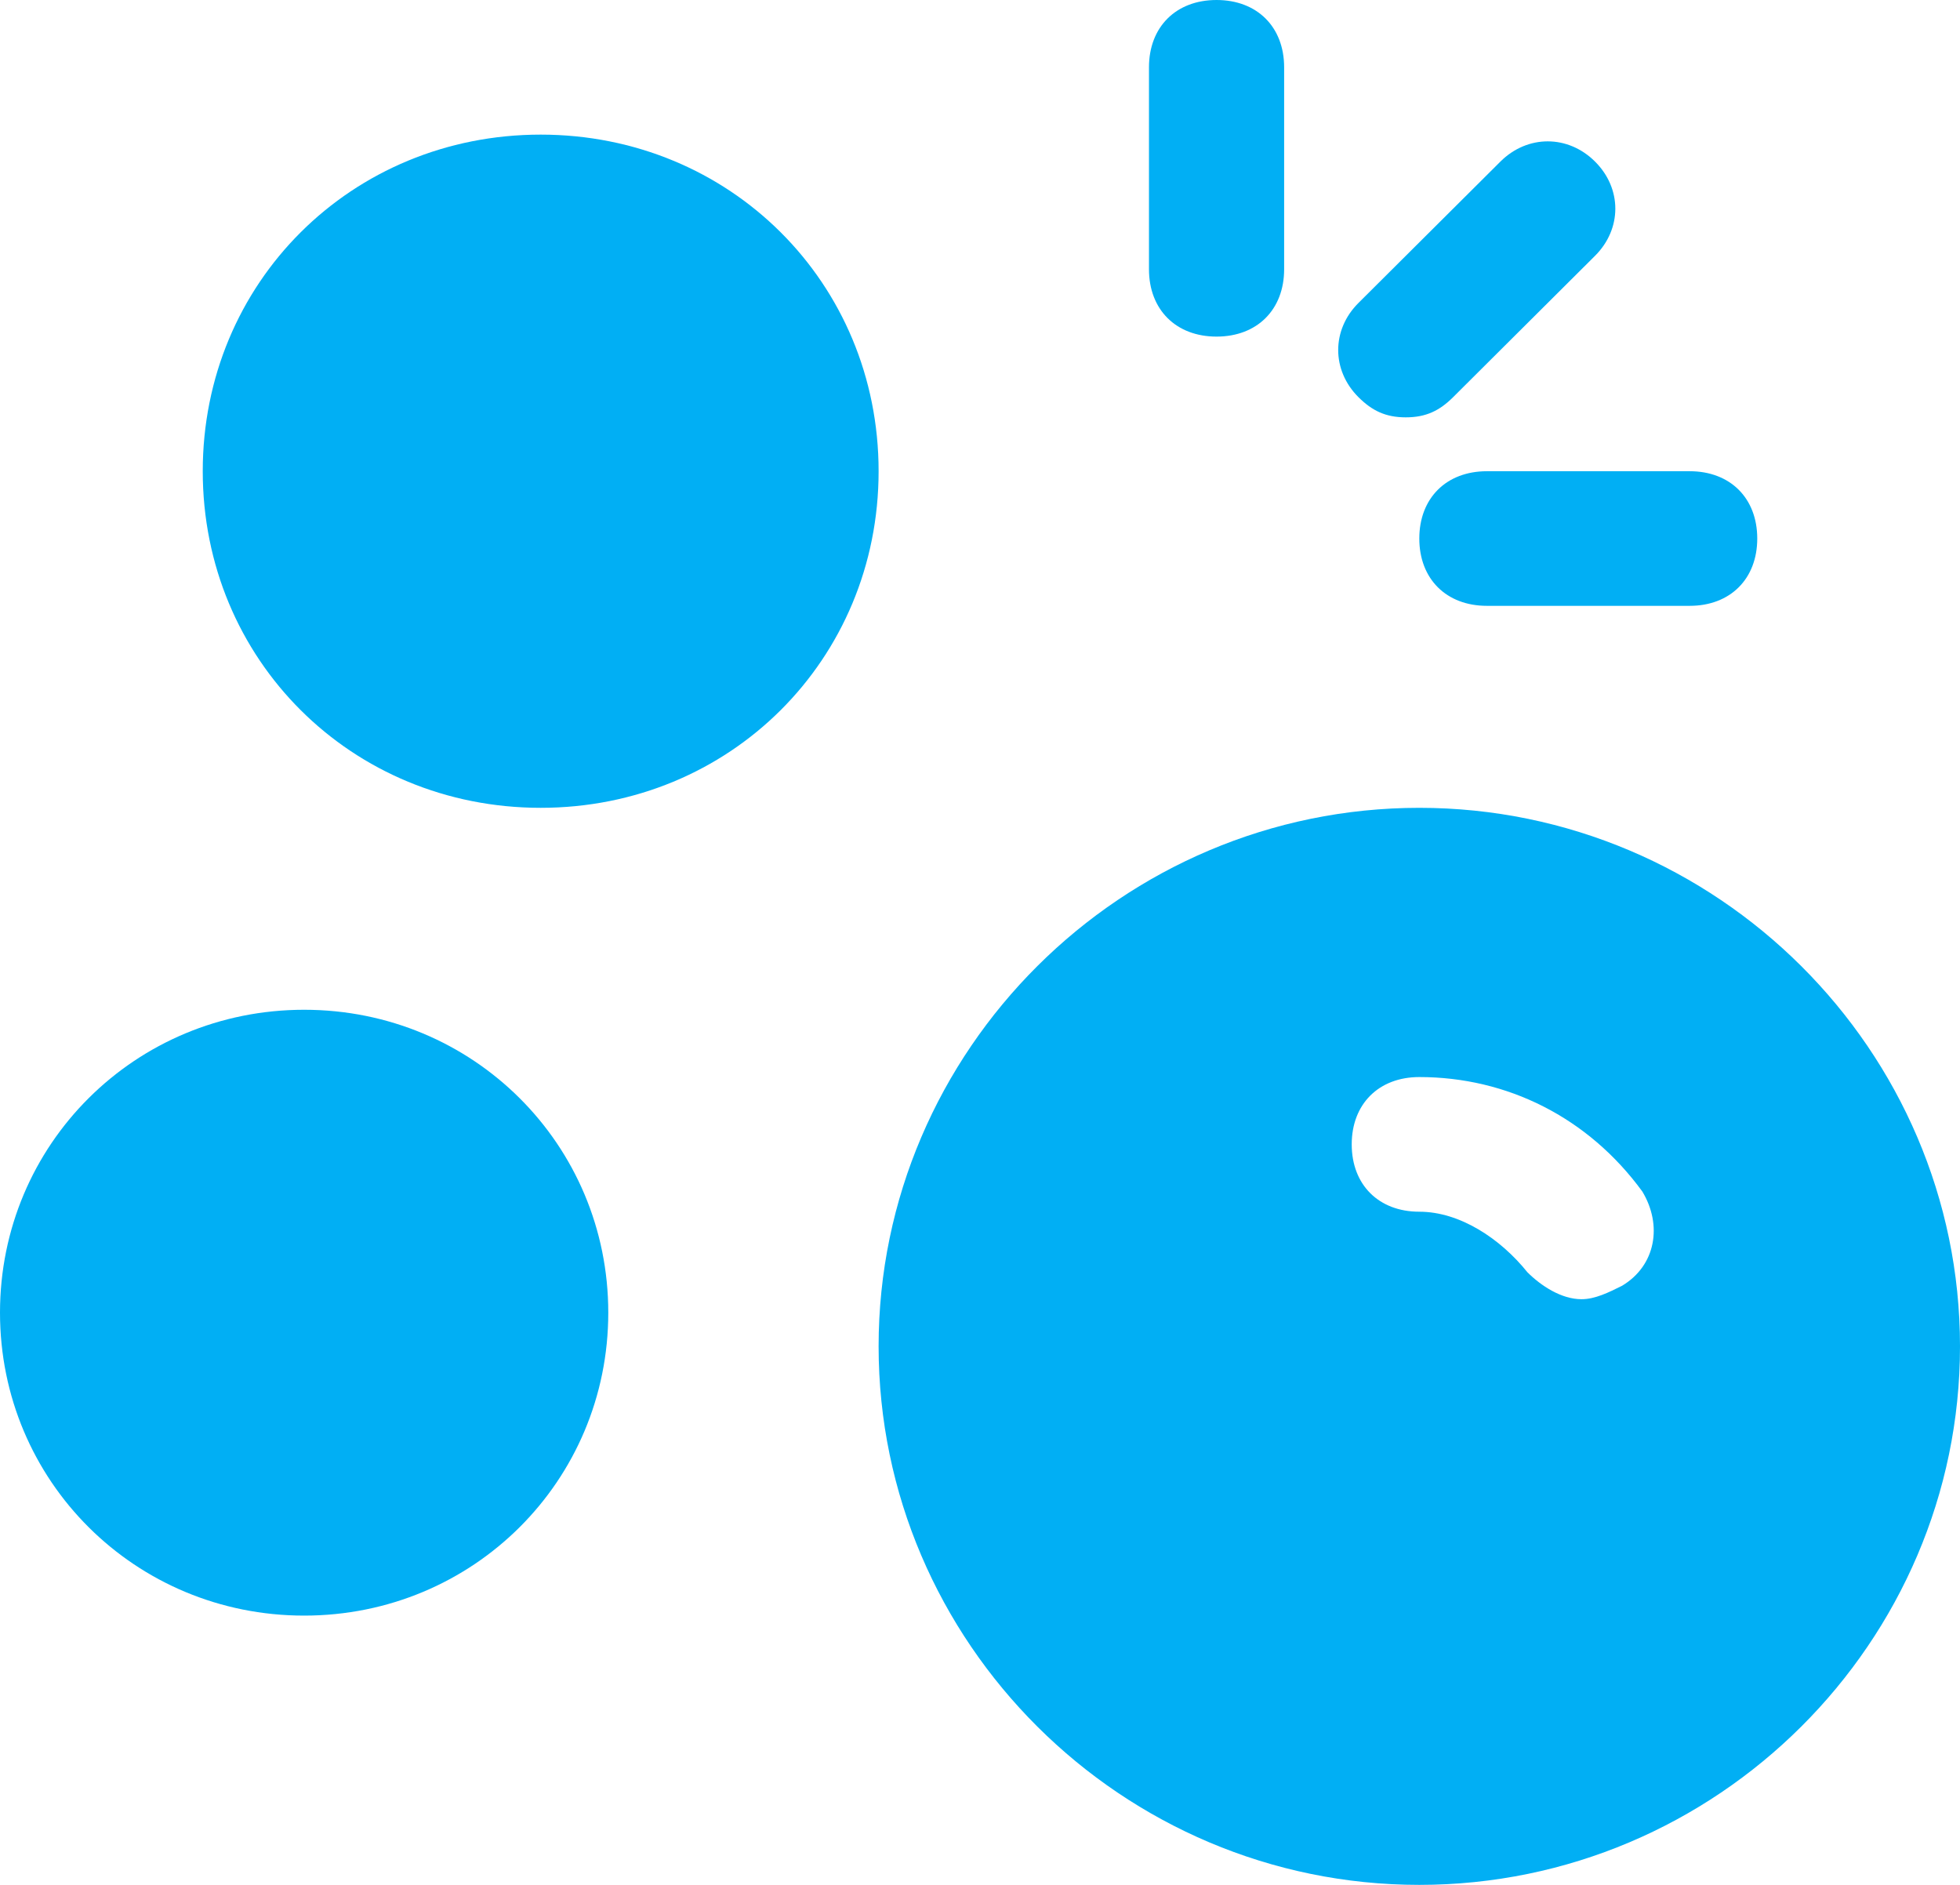
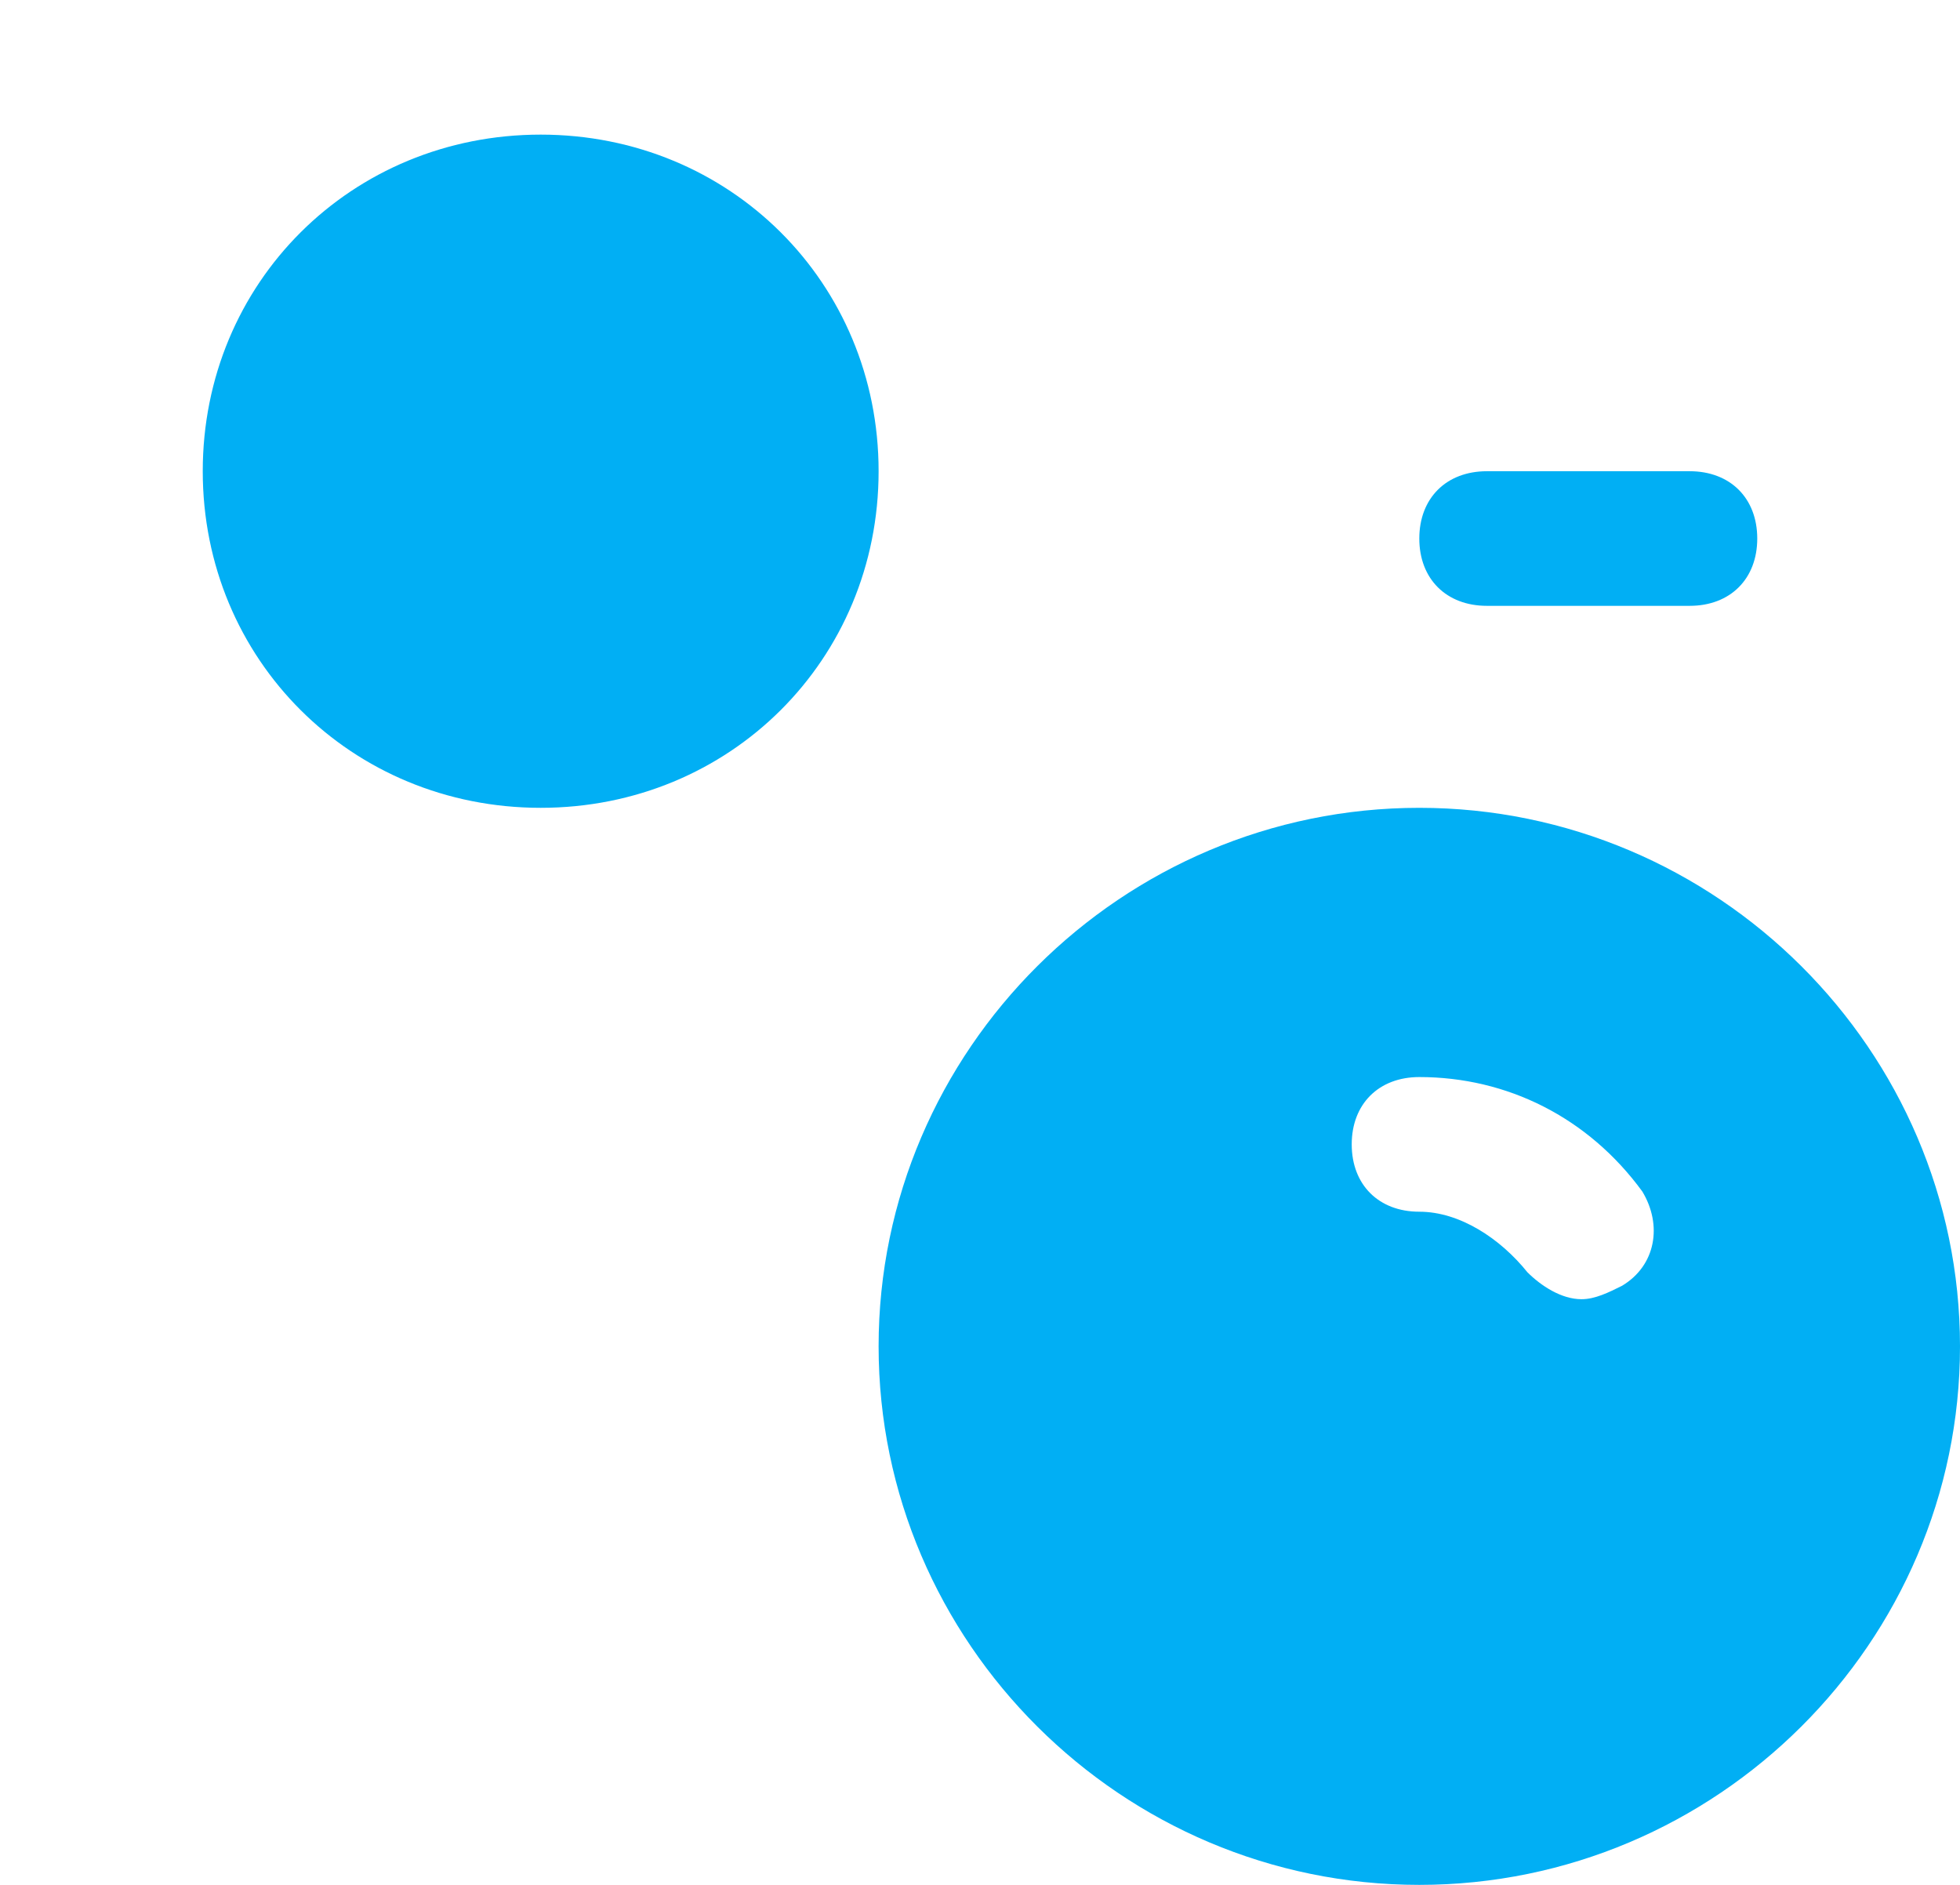
<svg xmlns="http://www.w3.org/2000/svg" width="52" height="50" viewBox="0 0 52 50" fill="none">
  <path d="M37.655 21.429C29.765 21.429 23.31 27.857 23.31 35.714C23.31 43.571 29.765 50 37.655 50C45.545 50 52 43.571 52 35.714C52 27.857 45.545 21.429 37.655 21.429ZM43.035 34.107C42.676 34.286 42.317 34.464 41.959 34.464C41.421 34.464 40.883 34.107 40.524 33.75C39.807 32.857 38.731 32.143 37.655 32.143C36.579 32.143 35.862 31.429 35.862 30.357C35.862 29.286 36.579 28.571 37.655 28.571C39.986 28.571 42.138 29.643 43.572 31.607C44.11 32.5 43.931 33.571 43.035 34.107Z" fill="#01AFF4" />
  <path d="M14.345 21.429C9.324 21.429 5.379 17.5 5.379 12.5C5.379 7.5 9.324 3.571 14.345 3.571C19.366 3.571 23.31 7.5 23.31 12.5C23.31 17.5 19.366 21.429 14.345 21.429Z" fill="#01AFF4" />
-   <path d="M8.069 42.857C3.586 42.857 0 39.286 0 34.821C0 30.357 3.586 26.786 8.069 26.786C12.552 26.786 16.138 30.357 16.138 34.821C16.138 39.286 12.552 42.857 8.069 42.857Z" fill="#01AFF4" />
-   <path d="M32.276 8.929C31.2 8.929 30.483 8.214 30.483 7.143V1.786C30.483 0.714 31.2 0 32.276 0C33.352 0 34.069 0.714 34.069 1.786V7.143C34.069 8.214 33.352 8.929 32.276 8.929Z" fill="#01AFF4" />
  <path d="M44.828 16.071H39.448C38.372 16.071 37.655 15.357 37.655 14.286C37.655 13.214 38.372 12.5 39.448 12.5H44.828C45.904 12.5 46.621 13.214 46.621 14.286C46.621 15.357 45.904 16.071 44.828 16.071Z" fill="#01AFF4" />
-   <path d="M37.297 11.071C36.759 11.071 36.4 10.893 36.041 10.536C35.324 9.821 35.324 8.75 36.041 8.036L39.807 4.286C40.524 3.571 41.6 3.571 42.317 4.286C43.035 5 43.035 6.071 42.317 6.786L38.552 10.536C38.193 10.893 37.834 11.071 37.297 11.071Z" fill="#01AFF4" />
</svg>